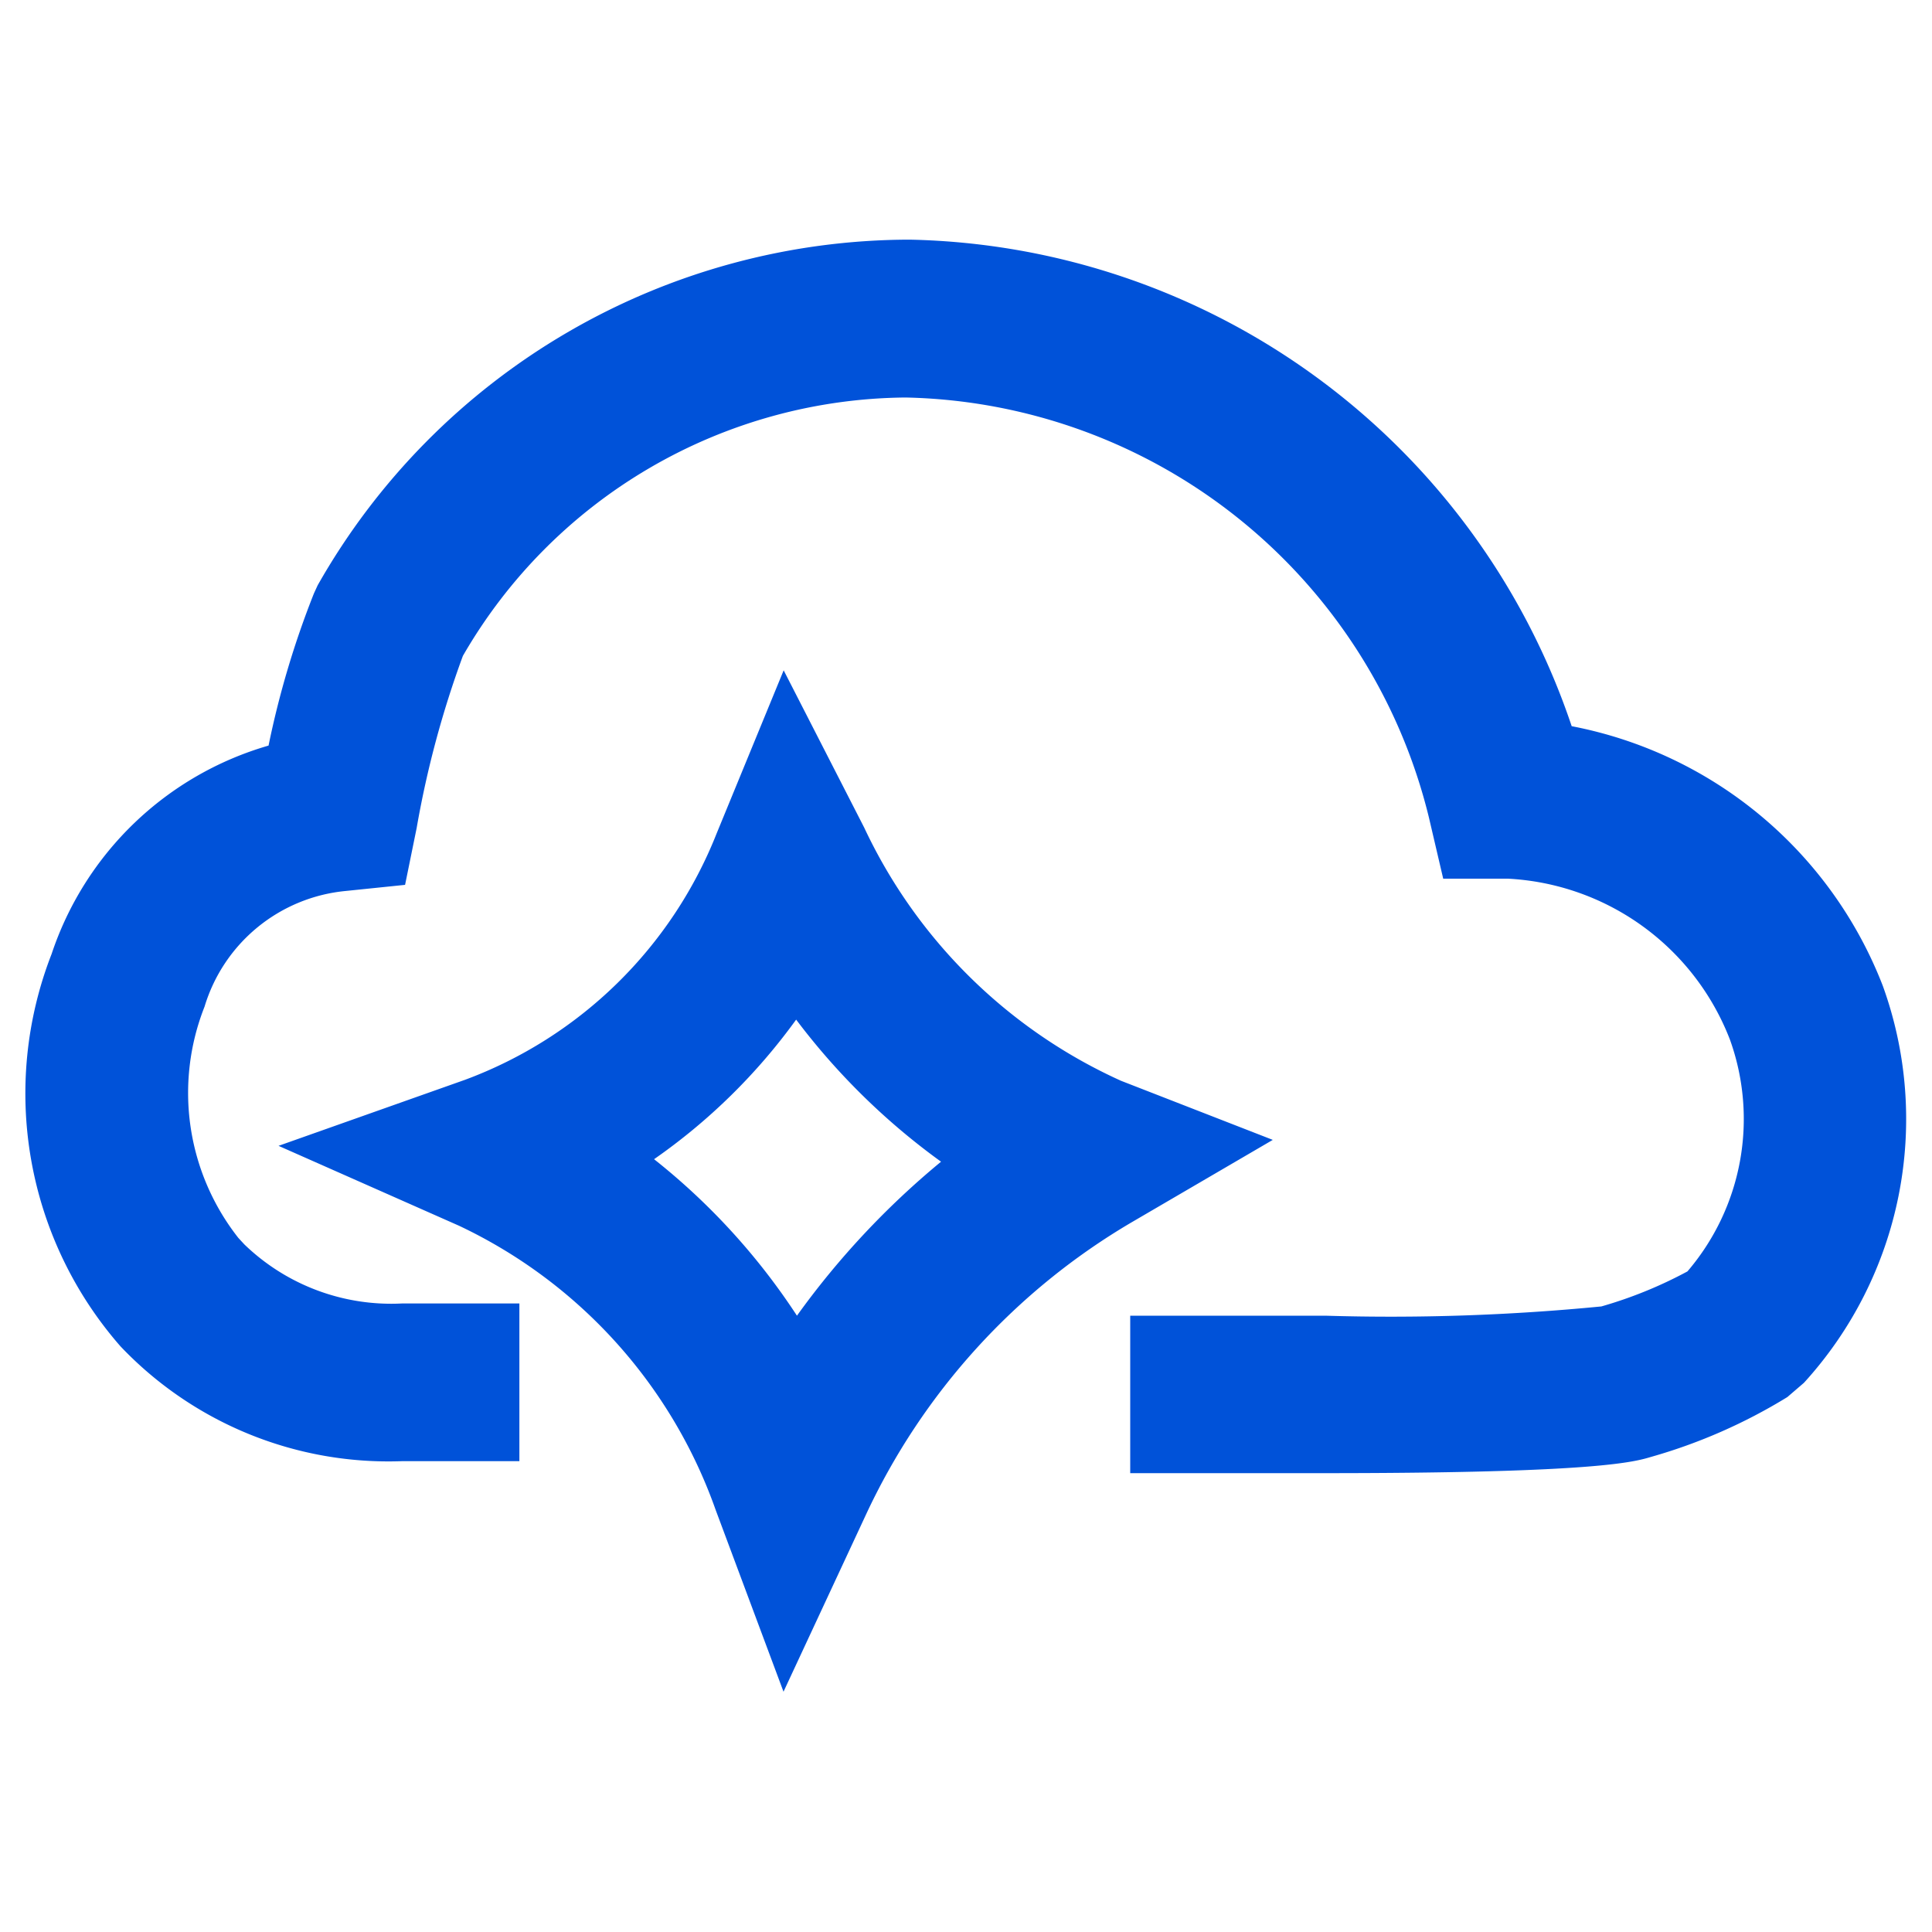
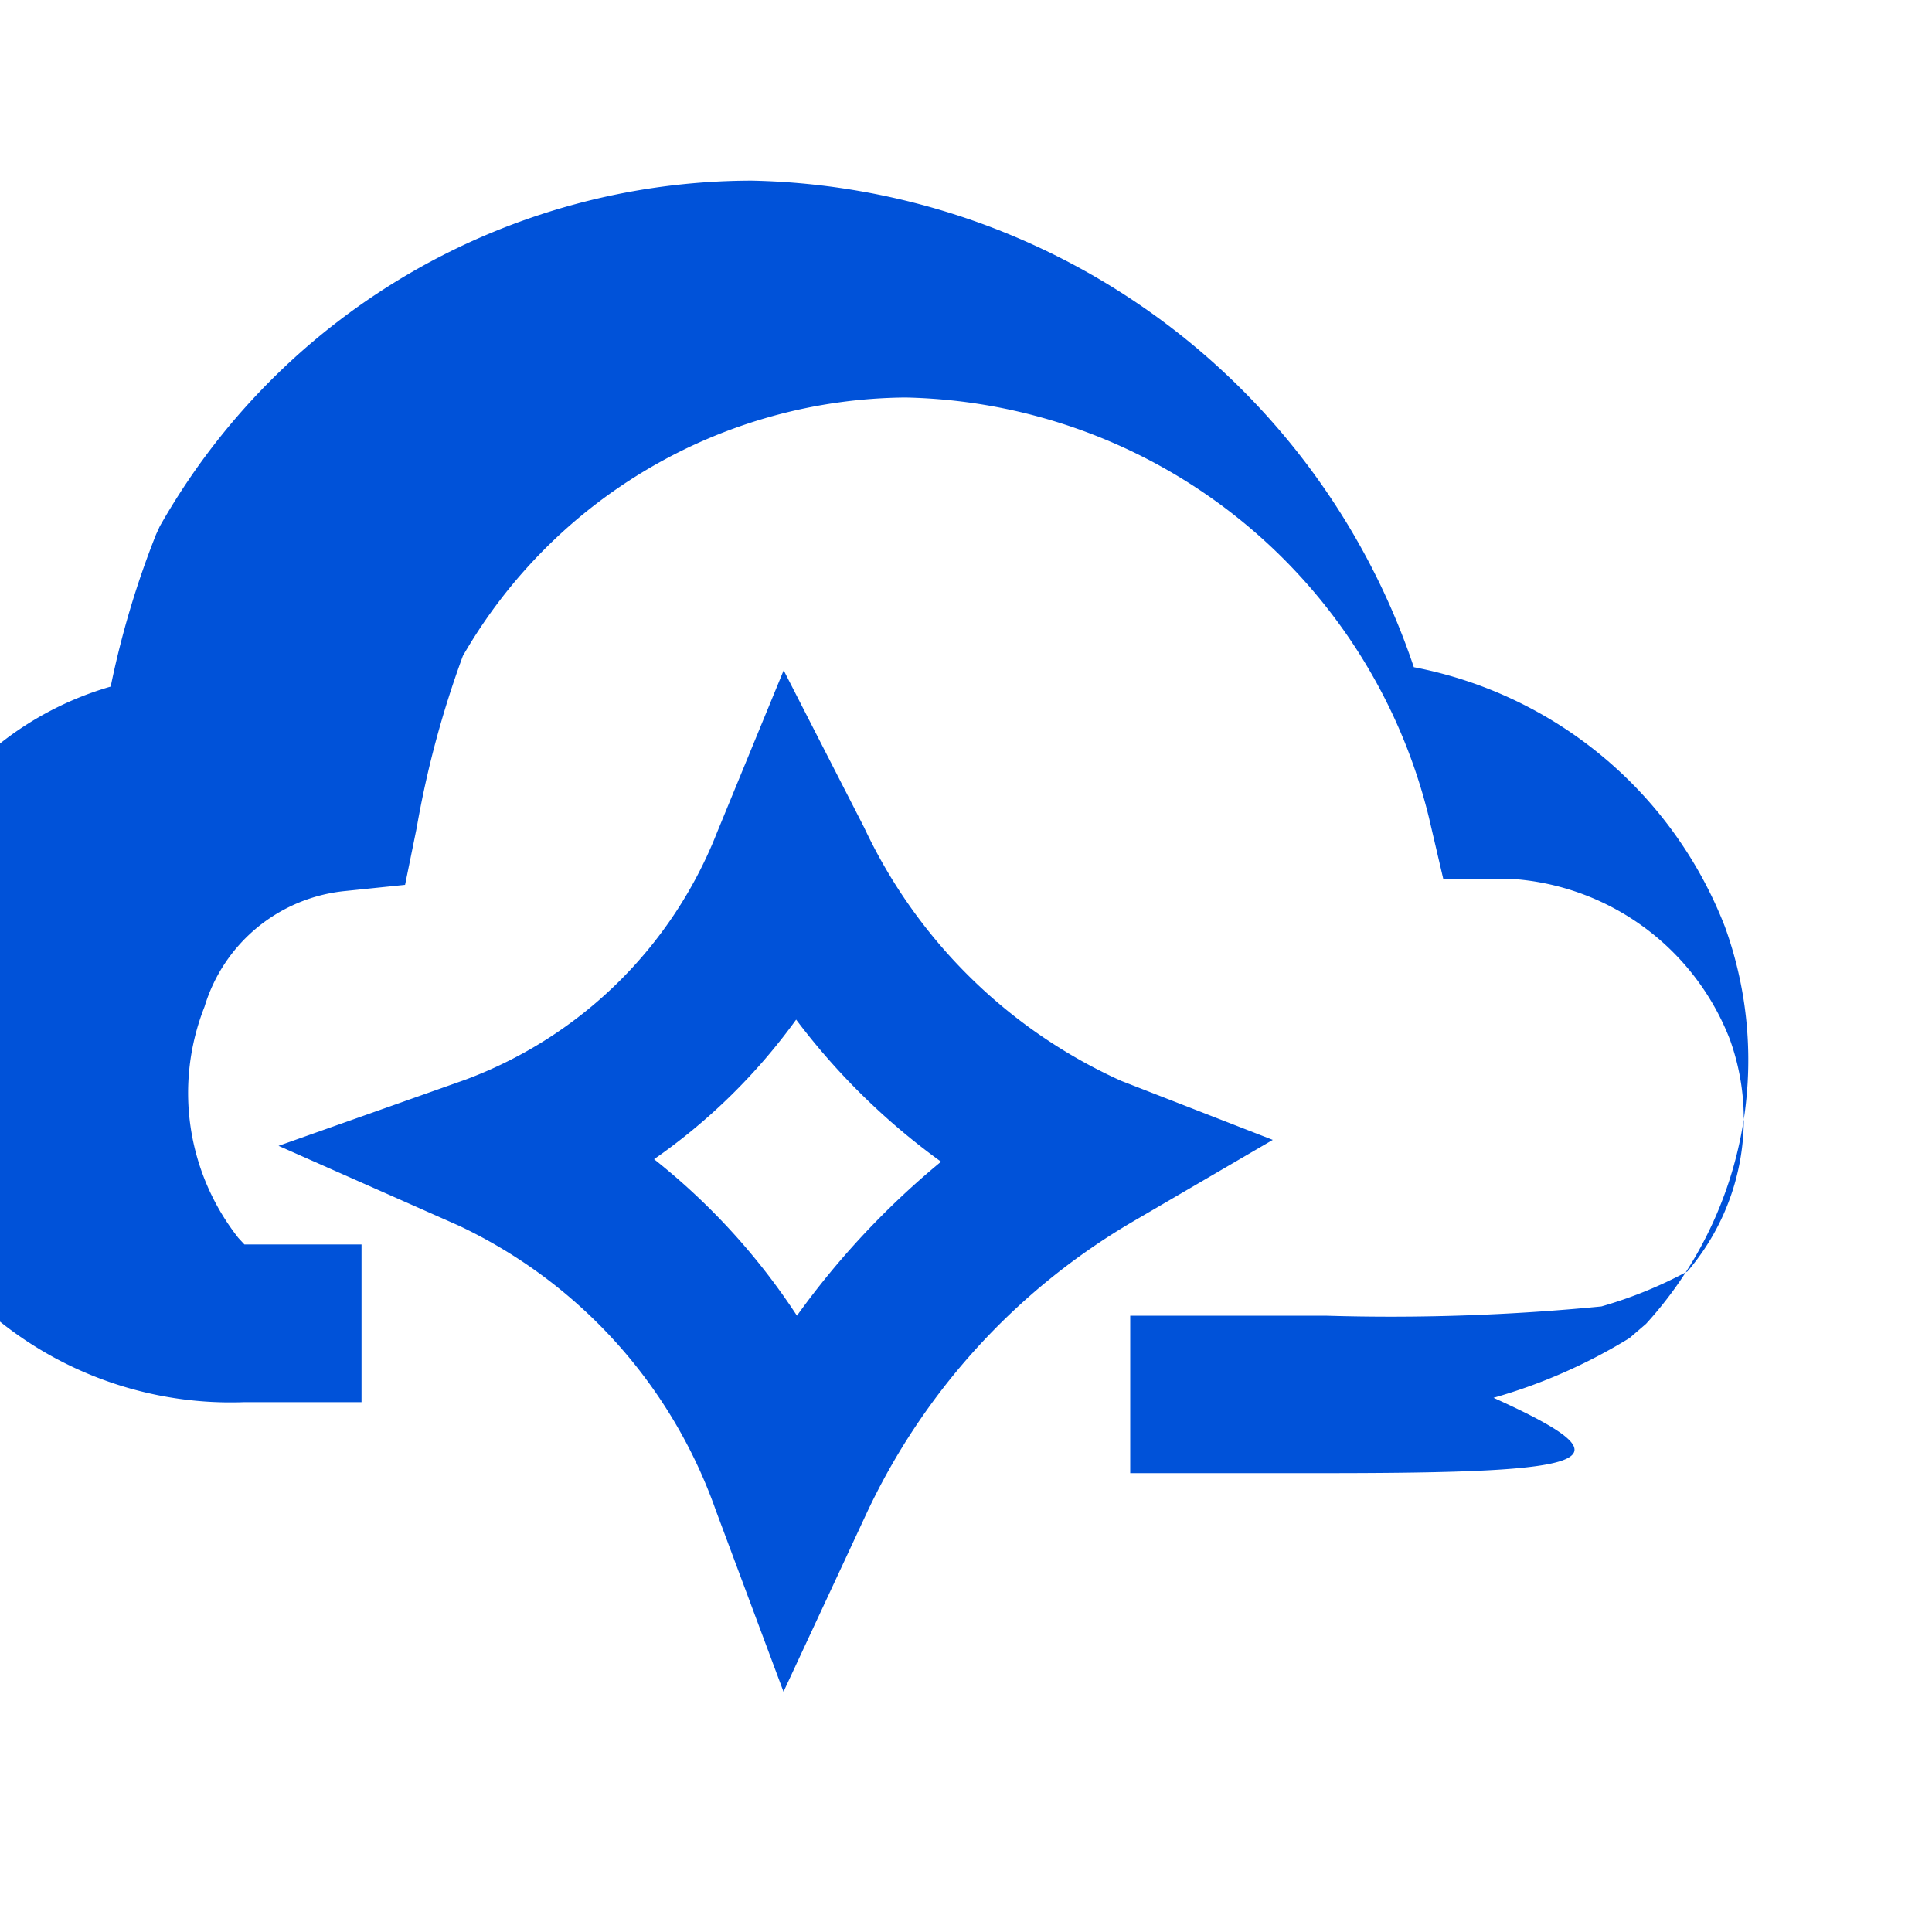
<svg xmlns="http://www.w3.org/2000/svg" width="24" height="24" viewBox="0 0 24 24">
  <defs>
    <style>
      .cls-1 {
        fill: #0052d9;
        fill-rule: evenodd;
      }
    </style>
  </defs>
  <g id="icon-cloud-blue-24">
-     <path id="形状_2" data-name="形状 2" class="cls-1" d="M701.733,21.015l-0.842-2.256a6.18,6.18,0,0,0-3.188-3.532l-2.243-.993,2.316-.82a5.369,5.369,0,0,0,3.126-3.06l0.833-2.027,1,1.953a6.464,6.464,0,0,0,3.191,3.146l1.885,0.734-1.74,1.016a8.252,8.252,0,0,0-3.321,3.655ZM700.125,14.4a8.2,8.2,0,0,1,1.775,1.944,10.167,10.167,0,0,1,1.79-1.913,8.441,8.441,0,0,1-1.8-1.765A7.372,7.372,0,0,1,700.125,14.4Zm8.339,3.9H706.04V16.344h2.424a26.914,26.914,0,0,0,3.429-.115,5.365,5.365,0,0,0,1.069-.435,2.911,2.911,0,0,0,.528-2.879,3.129,3.129,0,0,0-2.762-2h-0.8l-0.178-.762a6.839,6.839,0,0,0-6.5-5.215,6.408,6.408,0,0,0-5.5,3.21,12.285,12.285,0,0,0-.574,2.137l-0.144.707-0.738.076a2.033,2.033,0,0,0-1.753,1.437,2.912,2.912,0,0,0,.42,2.873l0.075,0.081a2.625,2.625,0,0,0,1.961.733h1.455v1.959h-1.455a4.59,4.59,0,0,1-3.5-1.426,4.767,4.767,0,0,1-.856-4.874,4.015,4.015,0,0,1,2.695-2.589,11.224,11.224,0,0,1,.564-1.891l0.046-.1a8.465,8.465,0,0,1,7.354-4.294,8.866,8.866,0,0,1,8.224,6.044,5.194,5.194,0,0,1,3.864,3.223,4.863,4.863,0,0,1-.979,4.934l-0.206.177a6.748,6.748,0,0,1-1.689.742C712.309,18.158,711.86,18.3,708.464,18.3Z" transform="translate(-692)" />
+     <path id="形状_2" data-name="形状 2" class="cls-1" d="M701.733,21.015l-0.842-2.256a6.18,6.18,0,0,0-3.188-3.532l-2.243-.993,2.316-.82a5.369,5.369,0,0,0,3.126-3.06l0.833-2.027,1,1.953a6.464,6.464,0,0,0,3.191,3.146l1.885,0.734-1.74,1.016a8.252,8.252,0,0,0-3.321,3.655ZM700.125,14.4a8.2,8.2,0,0,1,1.775,1.944,10.167,10.167,0,0,1,1.79-1.913,8.441,8.441,0,0,1-1.8-1.765A7.372,7.372,0,0,1,700.125,14.4Zm8.339,3.9H706.04V16.344h2.424a26.914,26.914,0,0,0,3.429-.115,5.365,5.365,0,0,0,1.069-.435,2.911,2.911,0,0,0,.528-2.879,3.129,3.129,0,0,0-2.762-2h-0.8l-0.178-.762a6.839,6.839,0,0,0-6.5-5.215,6.408,6.408,0,0,0-5.5,3.21,12.285,12.285,0,0,0-.574,2.137l-0.144.707-0.738.076a2.033,2.033,0,0,0-1.753,1.437,2.912,2.912,0,0,0,.42,2.873l0.075,0.081h1.455v1.959h-1.455a4.59,4.59,0,0,1-3.5-1.426,4.767,4.767,0,0,1-.856-4.874,4.015,4.015,0,0,1,2.695-2.589,11.224,11.224,0,0,1,.564-1.891l0.046-.1a8.465,8.465,0,0,1,7.354-4.294,8.866,8.866,0,0,1,8.224,6.044,5.194,5.194,0,0,1,3.864,3.223,4.863,4.863,0,0,1-.979,4.934l-0.206.177a6.748,6.748,0,0,1-1.689.742C712.309,18.158,711.86,18.3,708.464,18.3Z" transform="translate(-692)" />
  </g>
</svg>